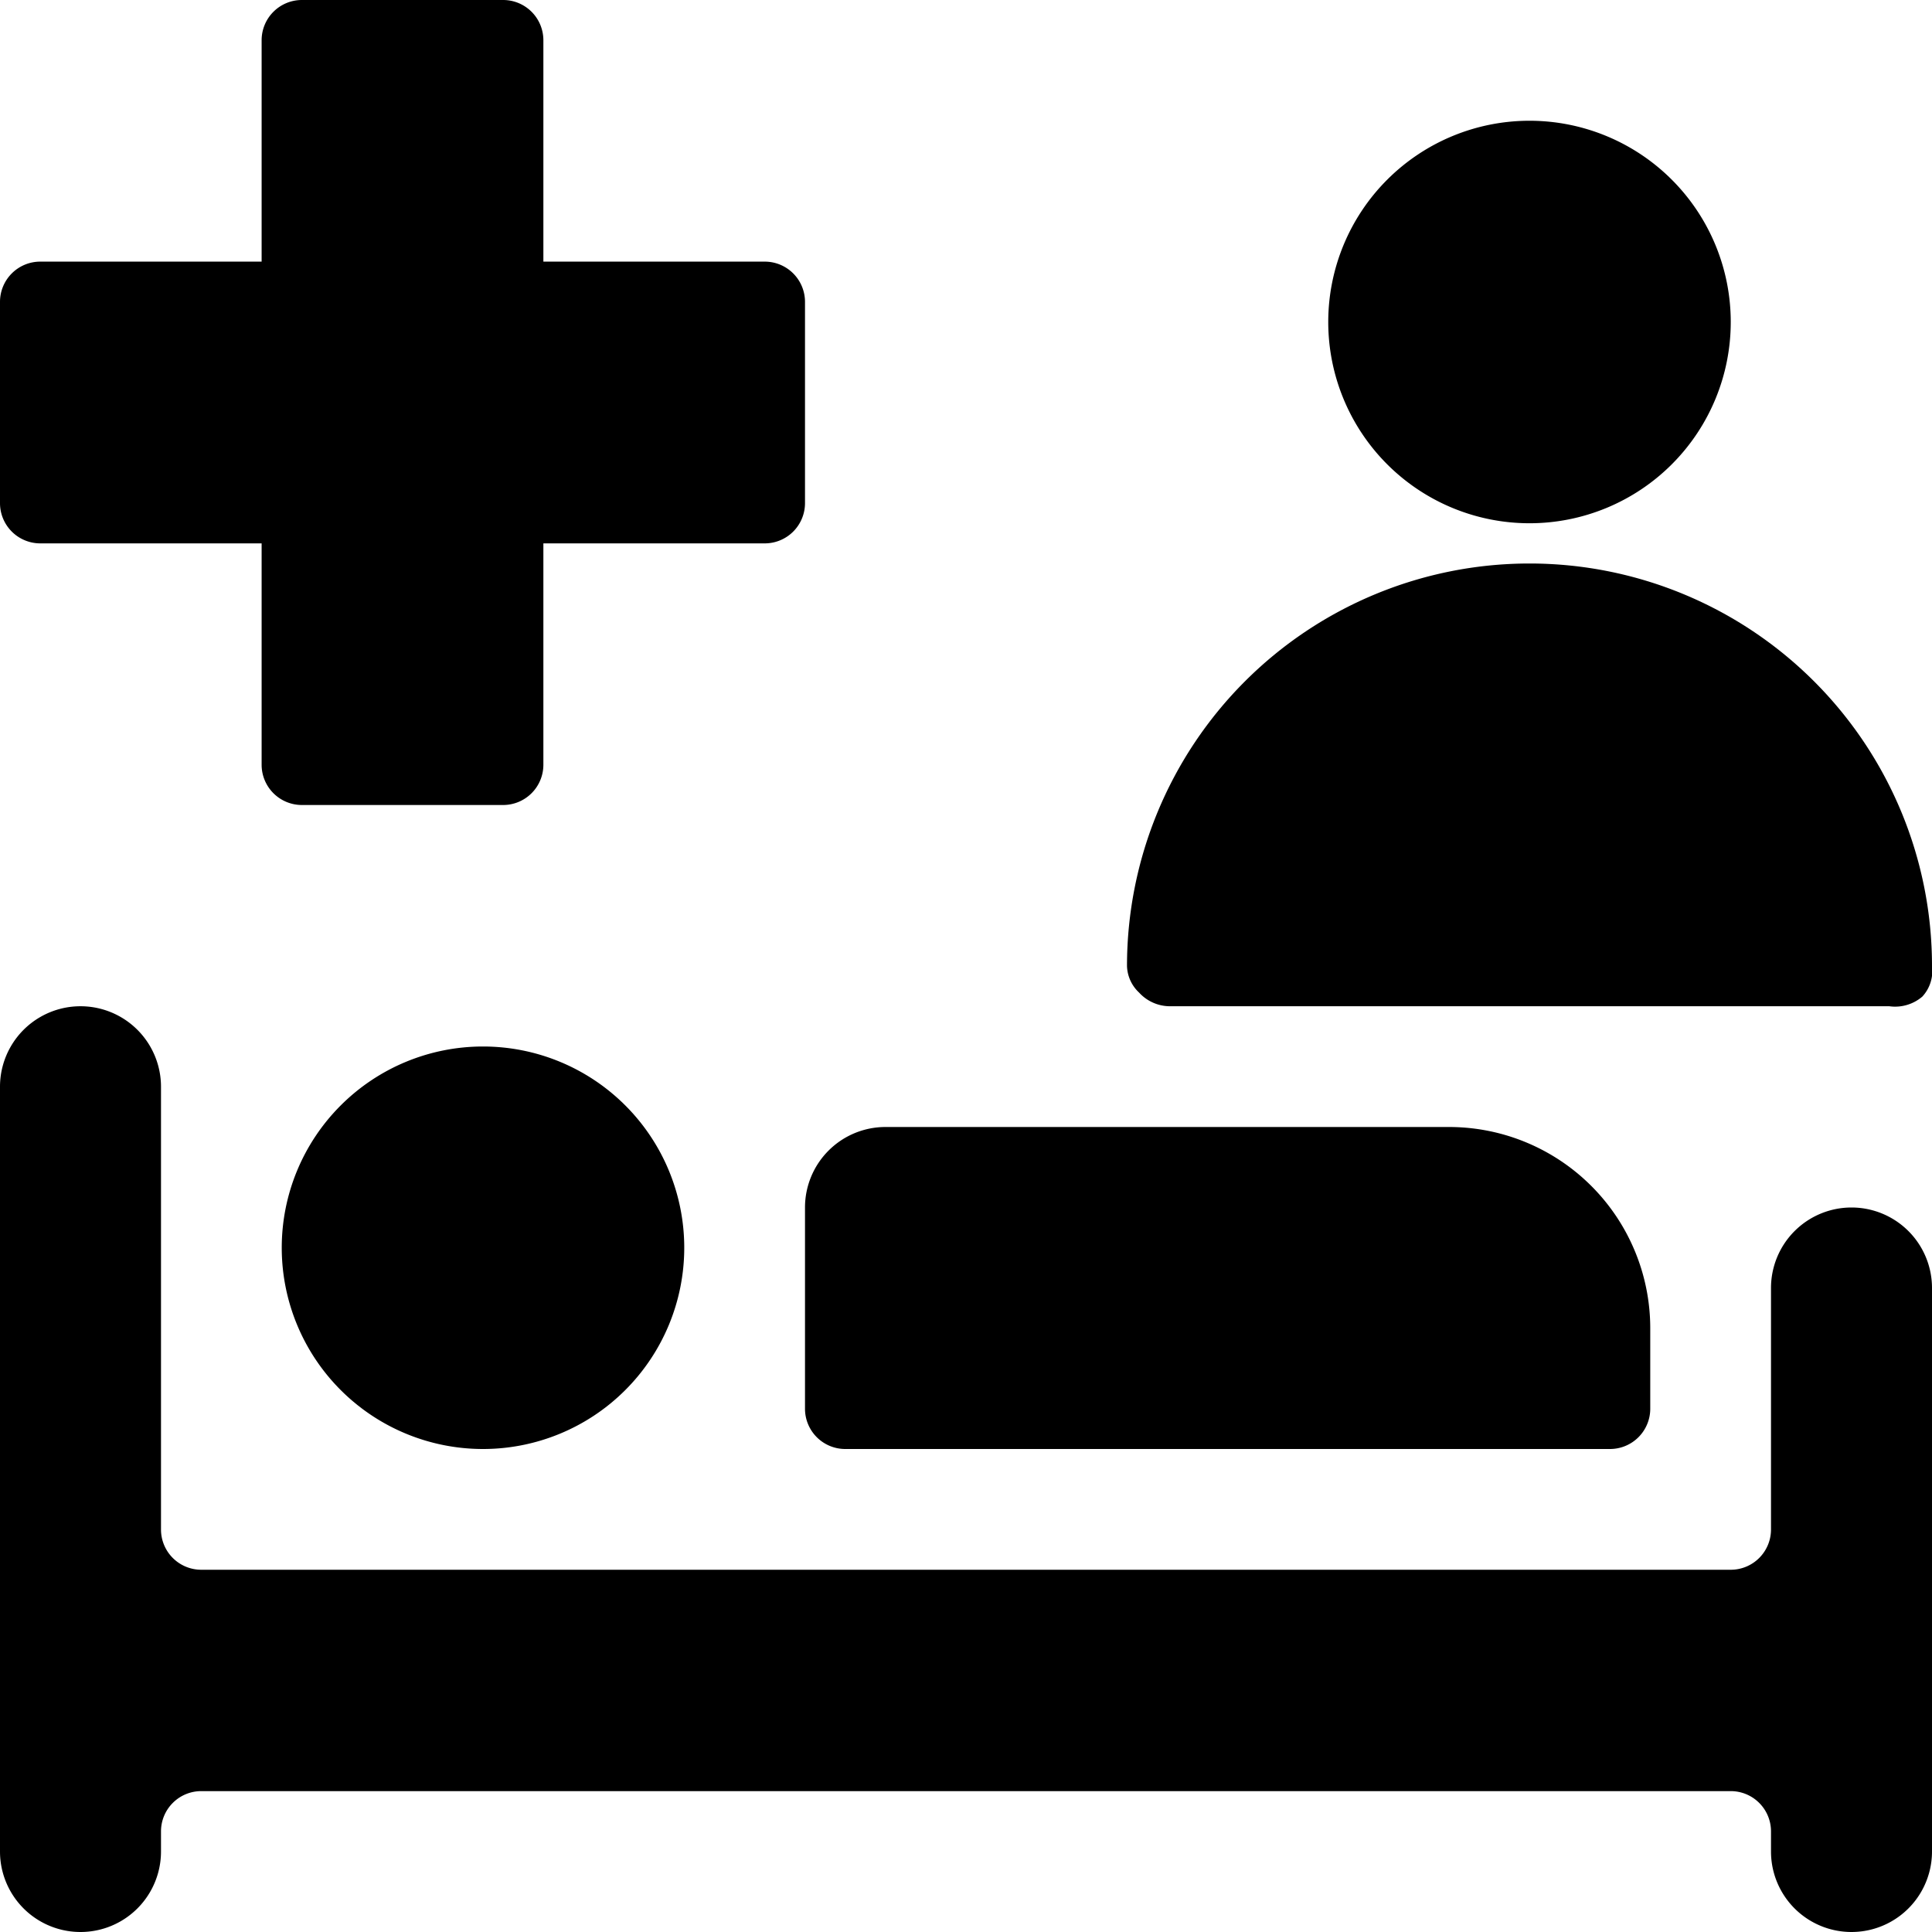
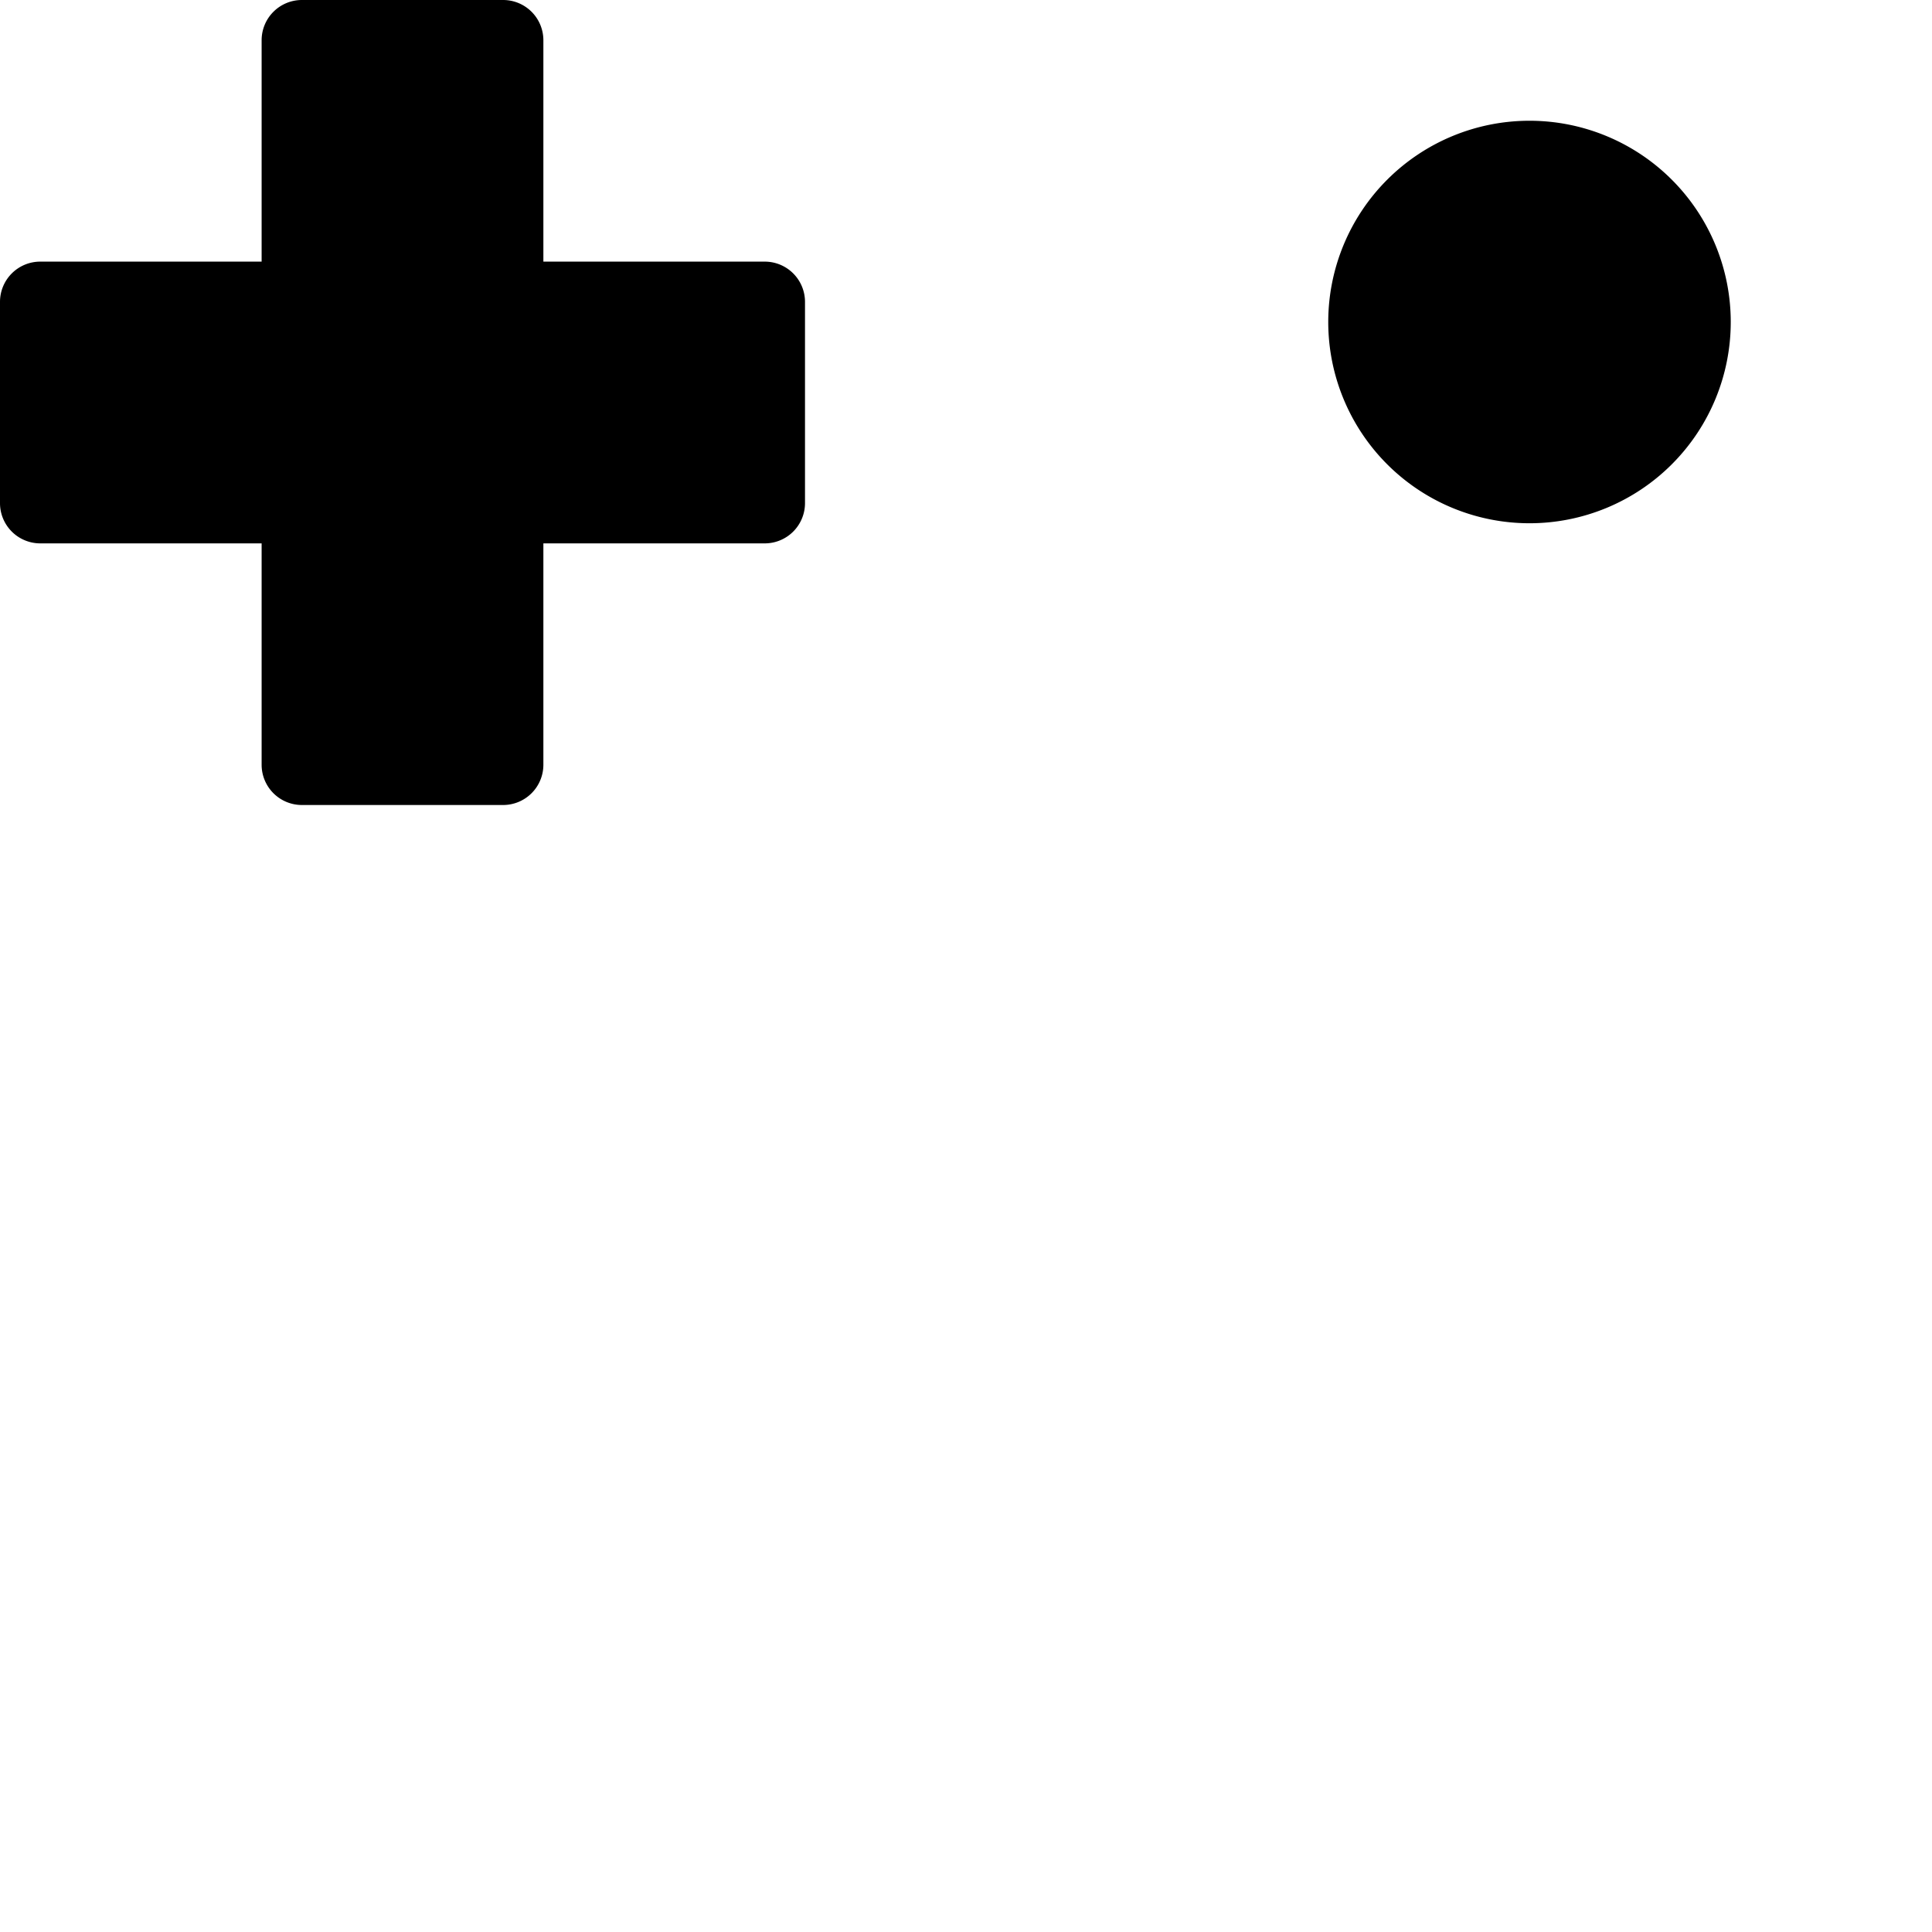
<svg xmlns="http://www.w3.org/2000/svg" viewBox="0 0 24 24">
  <g>
    <g>
-       <path d="M3.5 15.5a2.5 2.5 0 1 0 5 0 2.5 2.5 0 1 0 -5 0" fill="#000000" stroke-width="1" />
-       <path d="M23 15a1 1 0 0 0 -1 1v3a0.5 0.5 0 0 1 -0.5 0.5h-19A0.5 0.5 0 0 1 2 19v-5.5a1 1 0 0 0 -2 0V23a1 1 0 0 0 2 0v-0.25a0.5 0.5 0 0 1 0.5 -0.5h19a0.5 0.5 0 0 1 0.5 0.5V23a1 1 0 0 0 2 0v-7a1 1 0 0 0 -1 -1Z" fill="#000000" stroke-width="1" />
-       <path d="M10 17.5a0.5 0.5 0 0 0 0.5 0.5H20a0.5 0.5 0 0 0 0.5 -0.5v-1A2.5 2.5 0 0 0 18 14h-7a1 1 0 0 0 -1 1Z" fill="#000000" stroke-width="1" />
      <path d="M16.5 4a2.5 2.5 0 1 0 5 0 2.5 2.5 0 1 0 -5 0" fill="#000000" stroke-width="1" />
      <path d="M0.5 6.75h2.75V9.5a0.5 0.5 0 0 0 0.5 0.5h2.5a0.5 0.5 0 0 0 0.5 -0.5V6.75H9.5a0.5 0.5 0 0 0 0.5 -0.5v-2.5a0.5 0.5 0 0 0 -0.5 -0.5H6.75V0.5a0.5 0.5 0 0 0 -0.5 -0.5h-2.5a0.5 0.5 0 0 0 -0.5 0.5v2.75H0.5a0.5 0.5 0 0 0 -0.5 0.5v2.5a0.5 0.5 0 0 0 0.5 0.5Z" fill="#000000" stroke-width="1" />
    </g>
-     <path d="M23.47 12.5h-8.94a0.52 0.52 0 0 1 -0.38 -0.17A0.47 0.47 0 0 1 14 12a5 5 0 0 1 10 0 0.47 0.47 0 0 1 -0.12 0.38 0.52 0.52 0 0 1 -0.41 0.12Z" fill="#000000" stroke-width="1" />
  </g>
</svg>